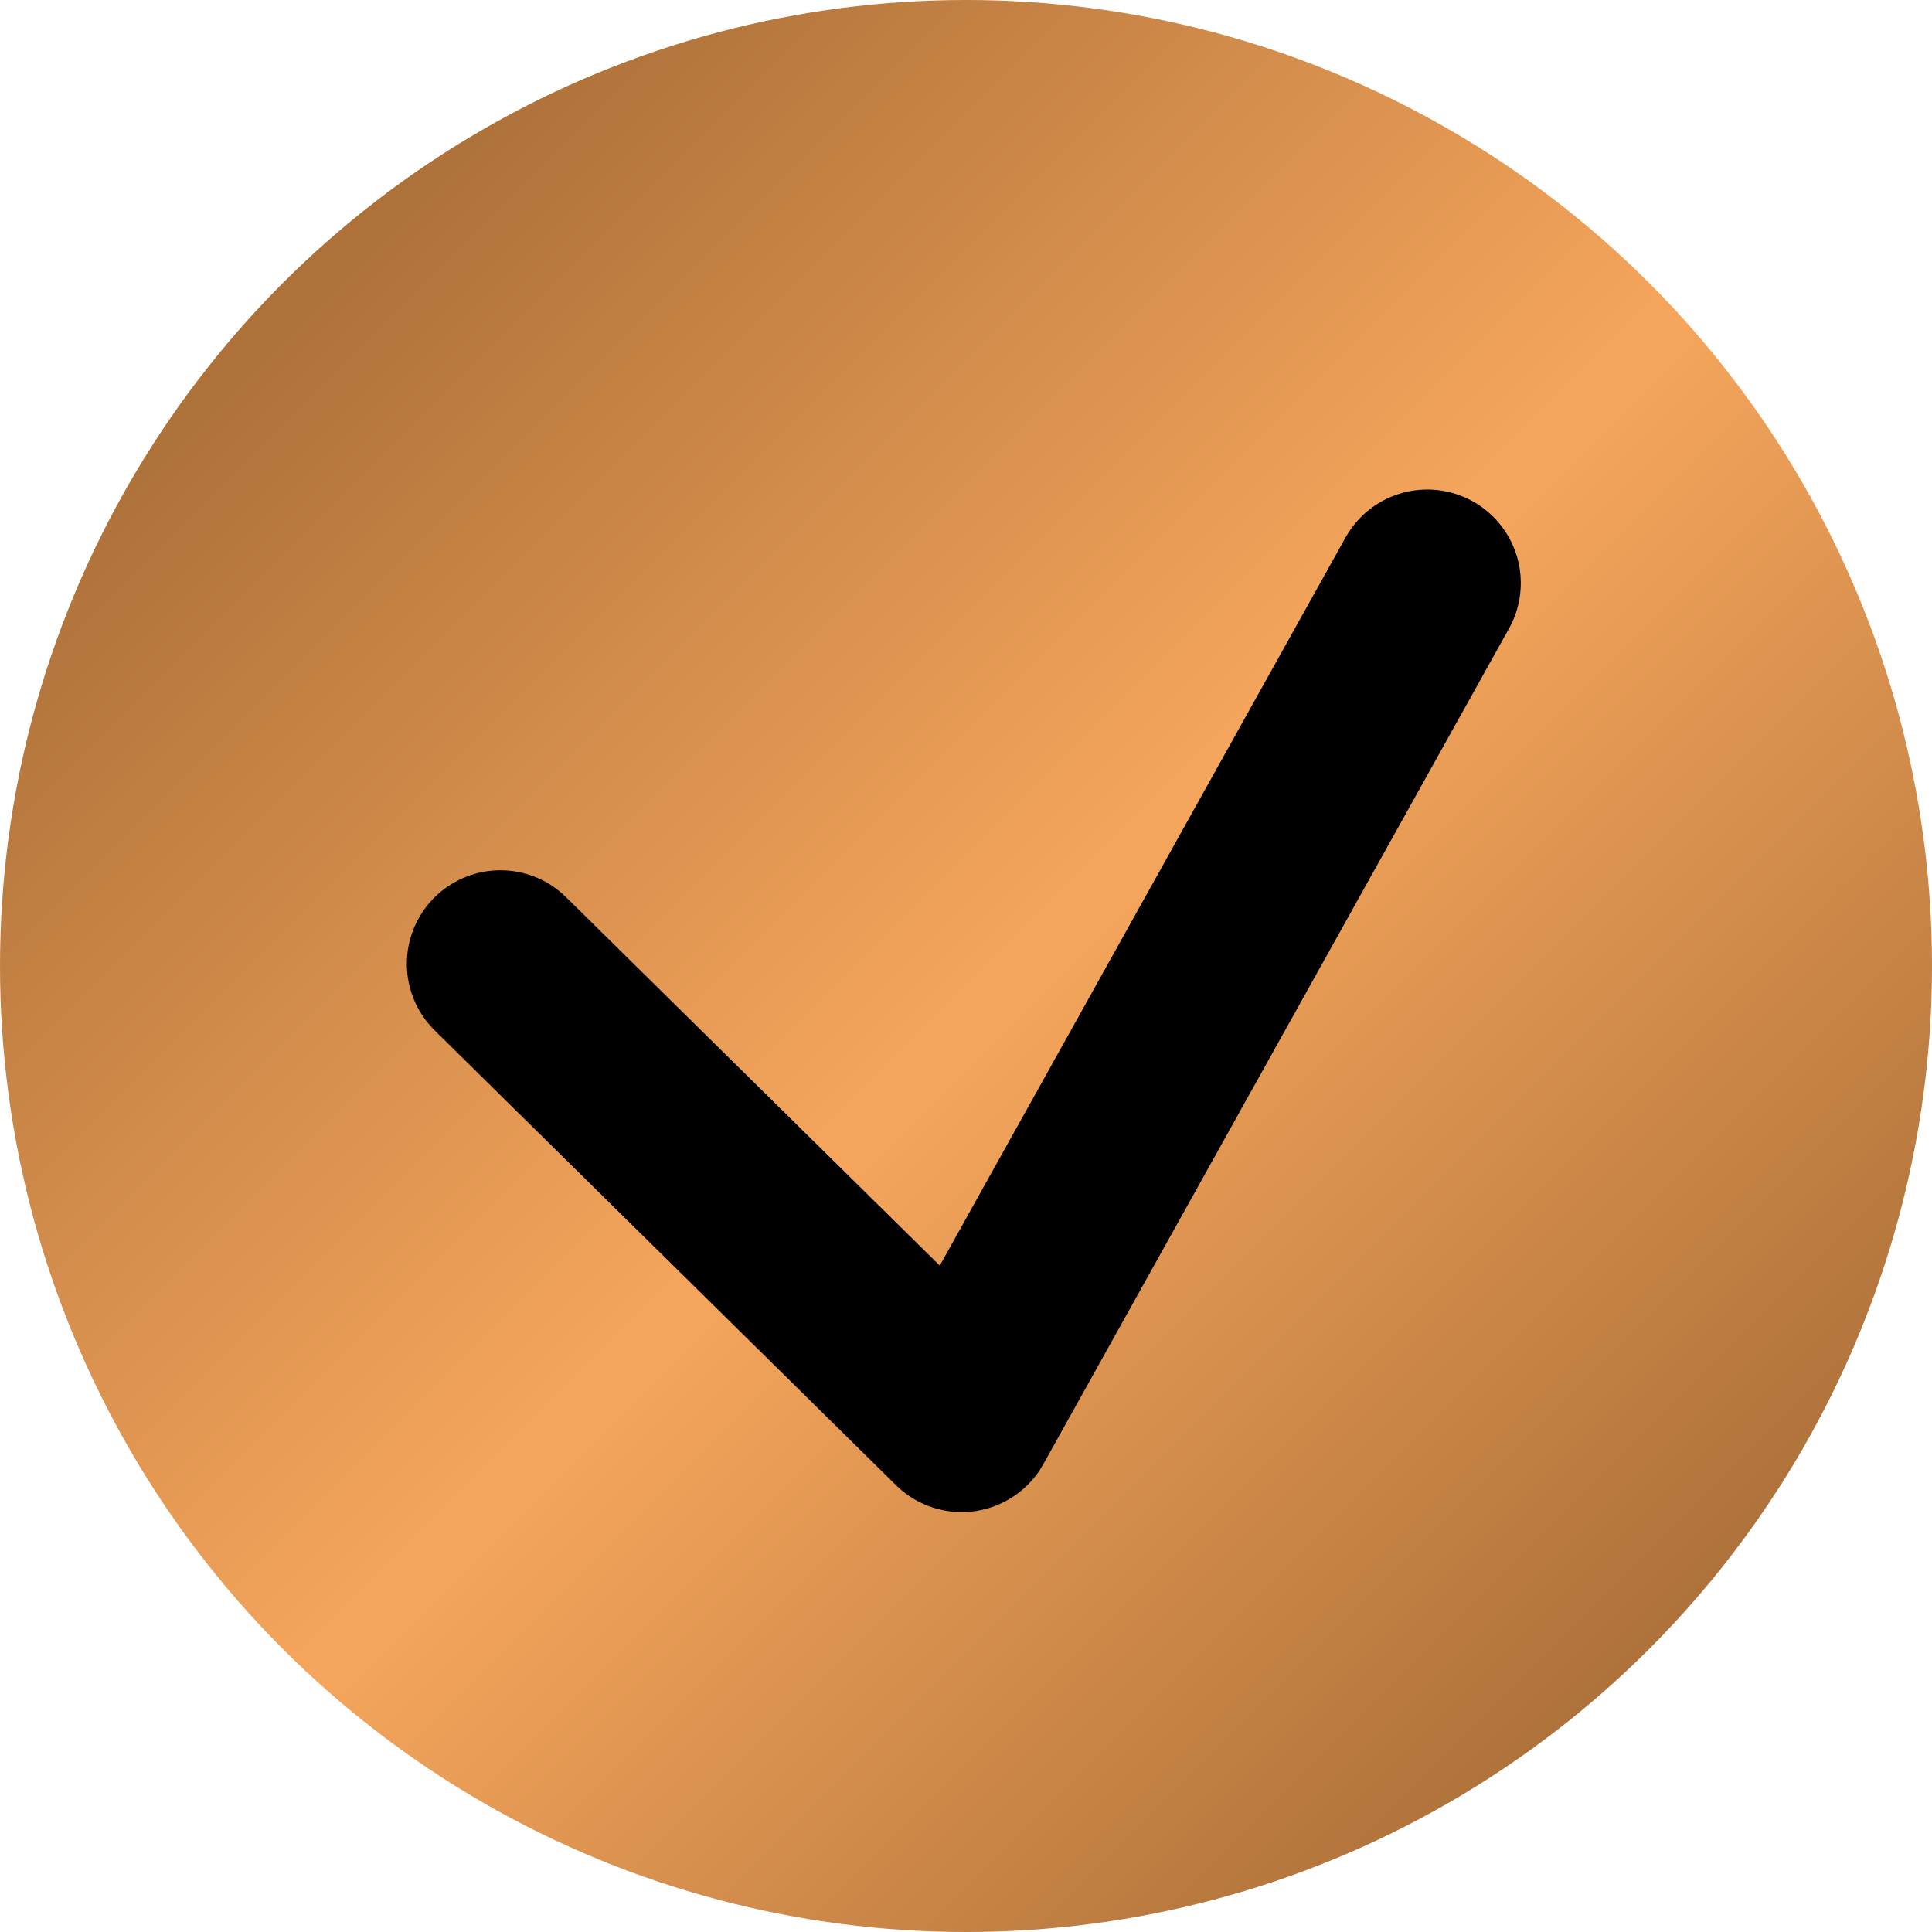
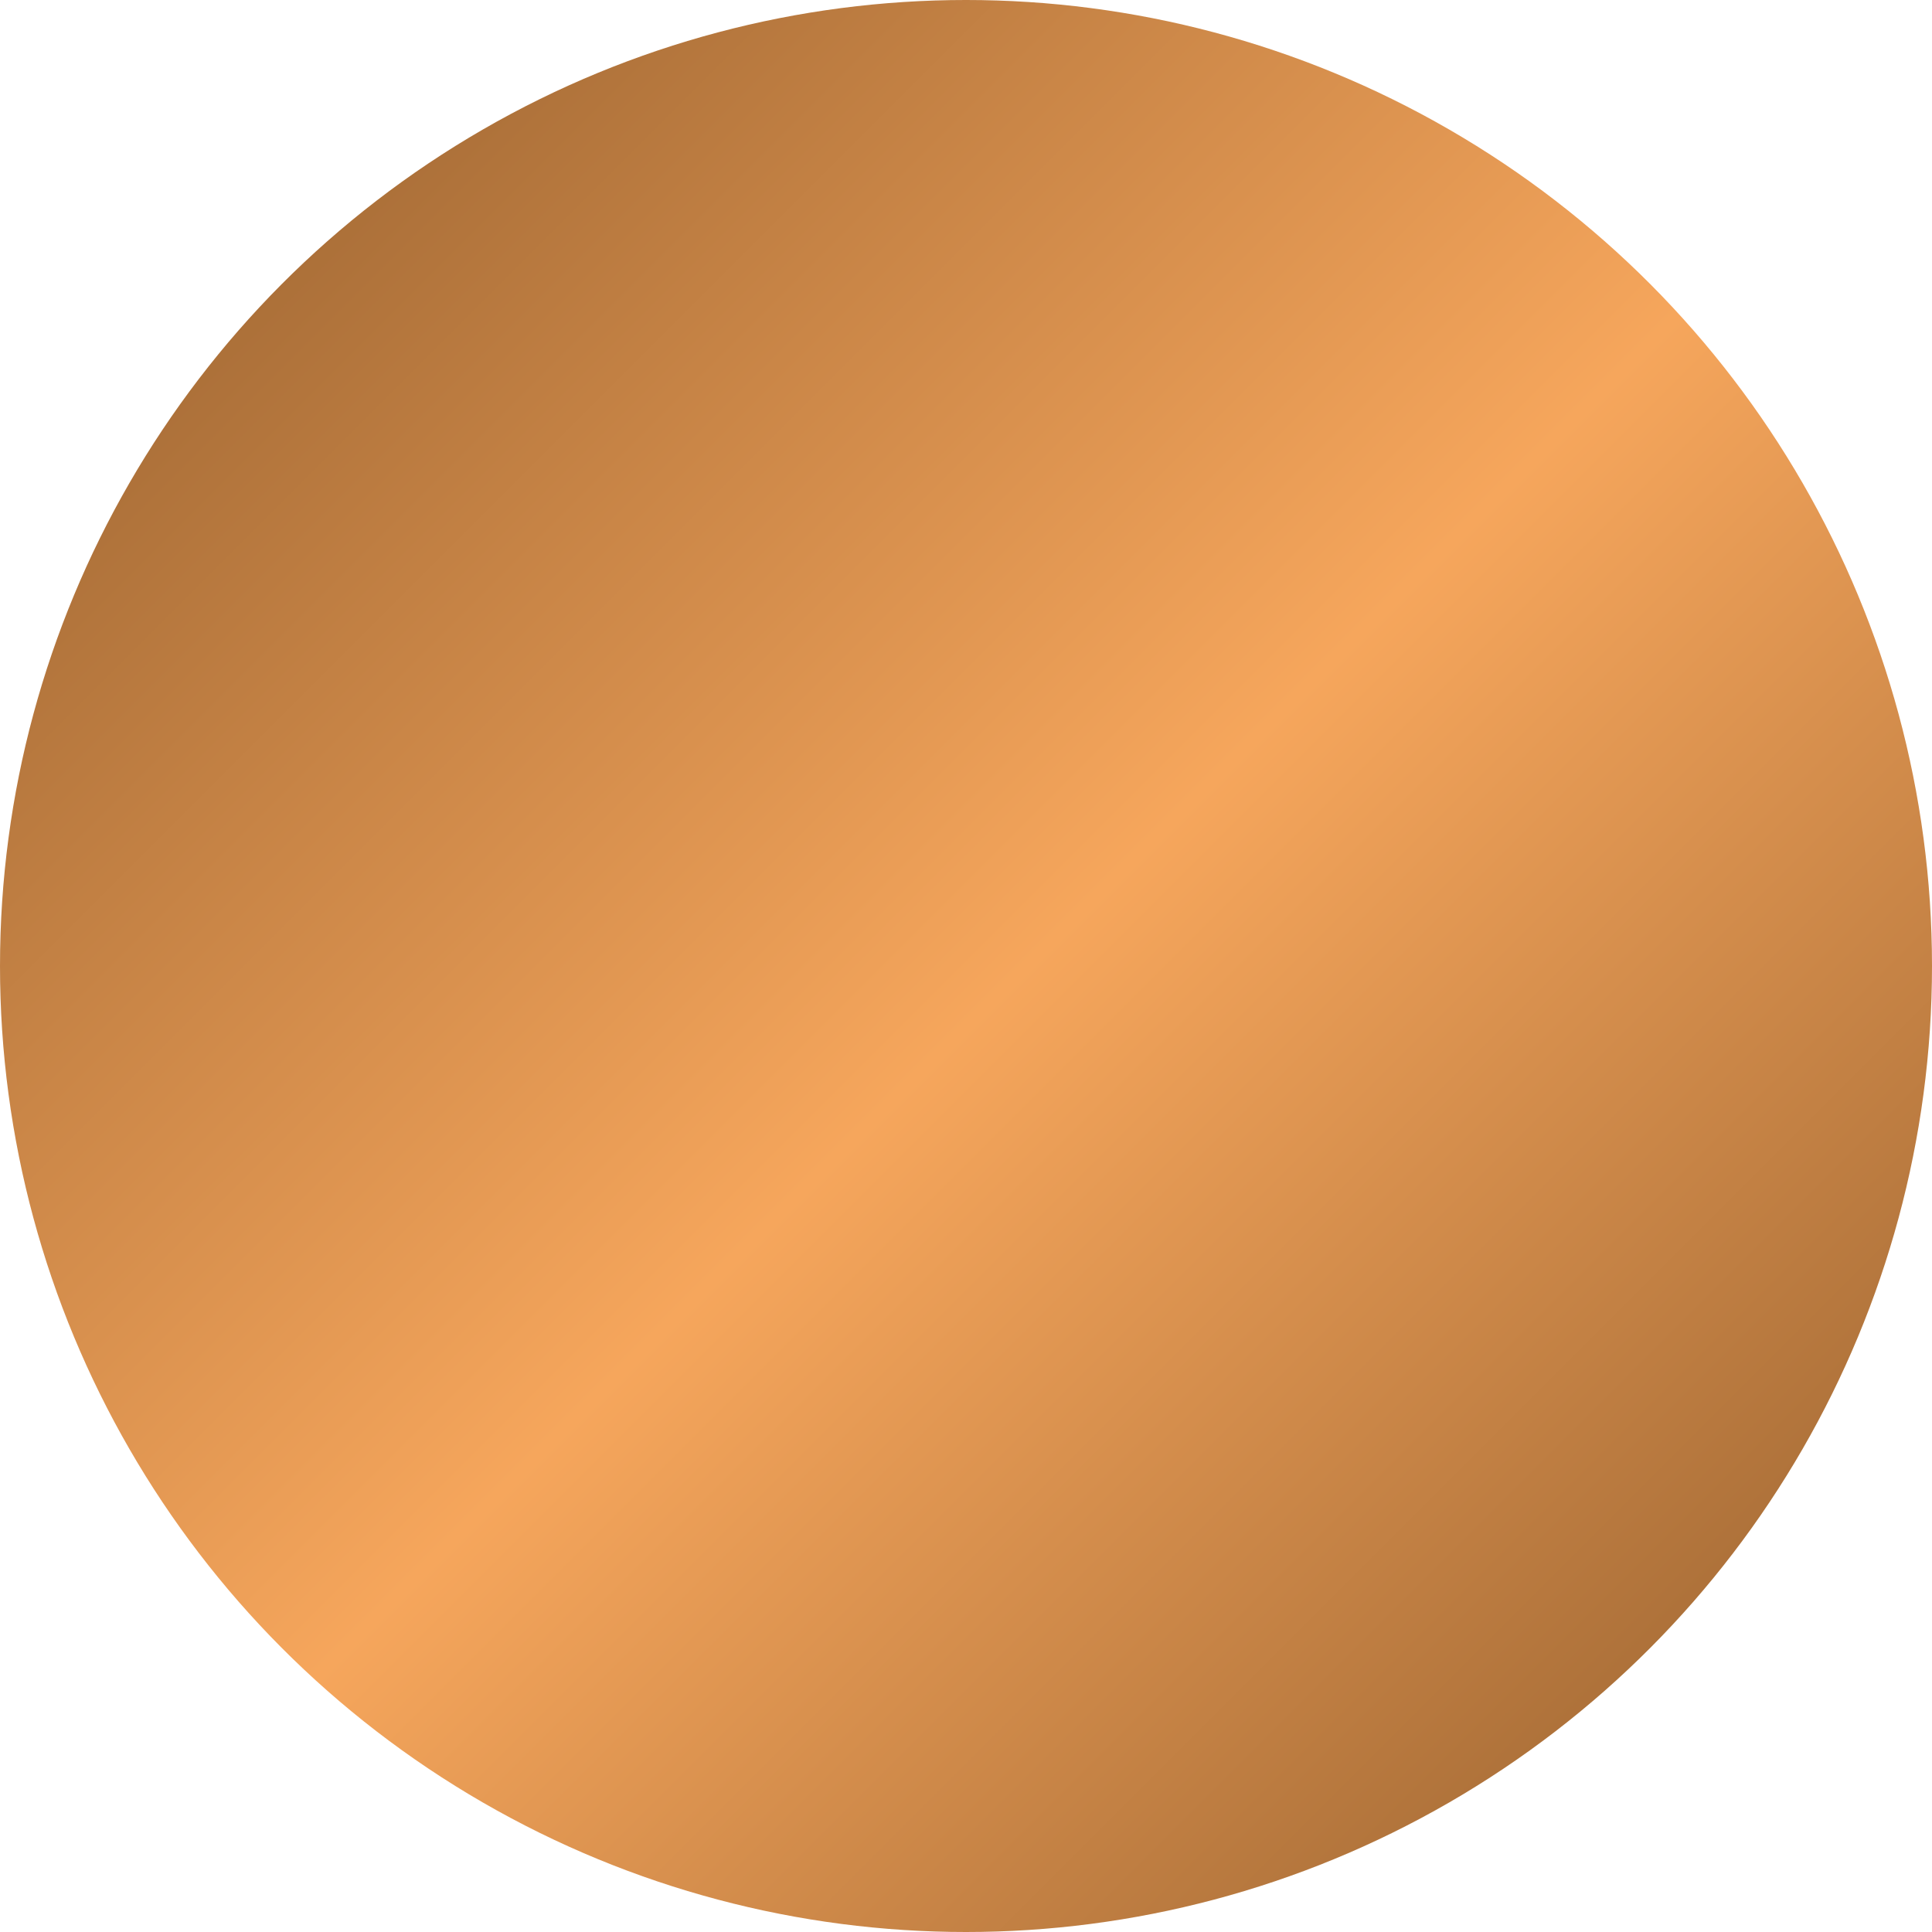
<svg xmlns="http://www.w3.org/2000/svg" width="444" height="444" viewBox="0 0 444 444" fill="none">
  <circle cx="222" cy="222" r="222" fill="url(#paint0_linear_43_1179)" />
-   <path d="M115 221.5L221 326L328 134" stroke="black" stroke-width="43" stroke-linecap="round" stroke-linejoin="round" />
  <defs>
    <linearGradient id="paint0_linear_43_1179" x1="0" y1="0" x2="444" y2="444" gradientUnits="userSpaceOnUse">
      <stop stop-color="#8F5B2B" />
      <stop offset="0.516" stop-color="#F6A65C" />
      <stop offset="1" stop-color="#8F5B2B" />
    </linearGradient>
  </defs>
</svg>